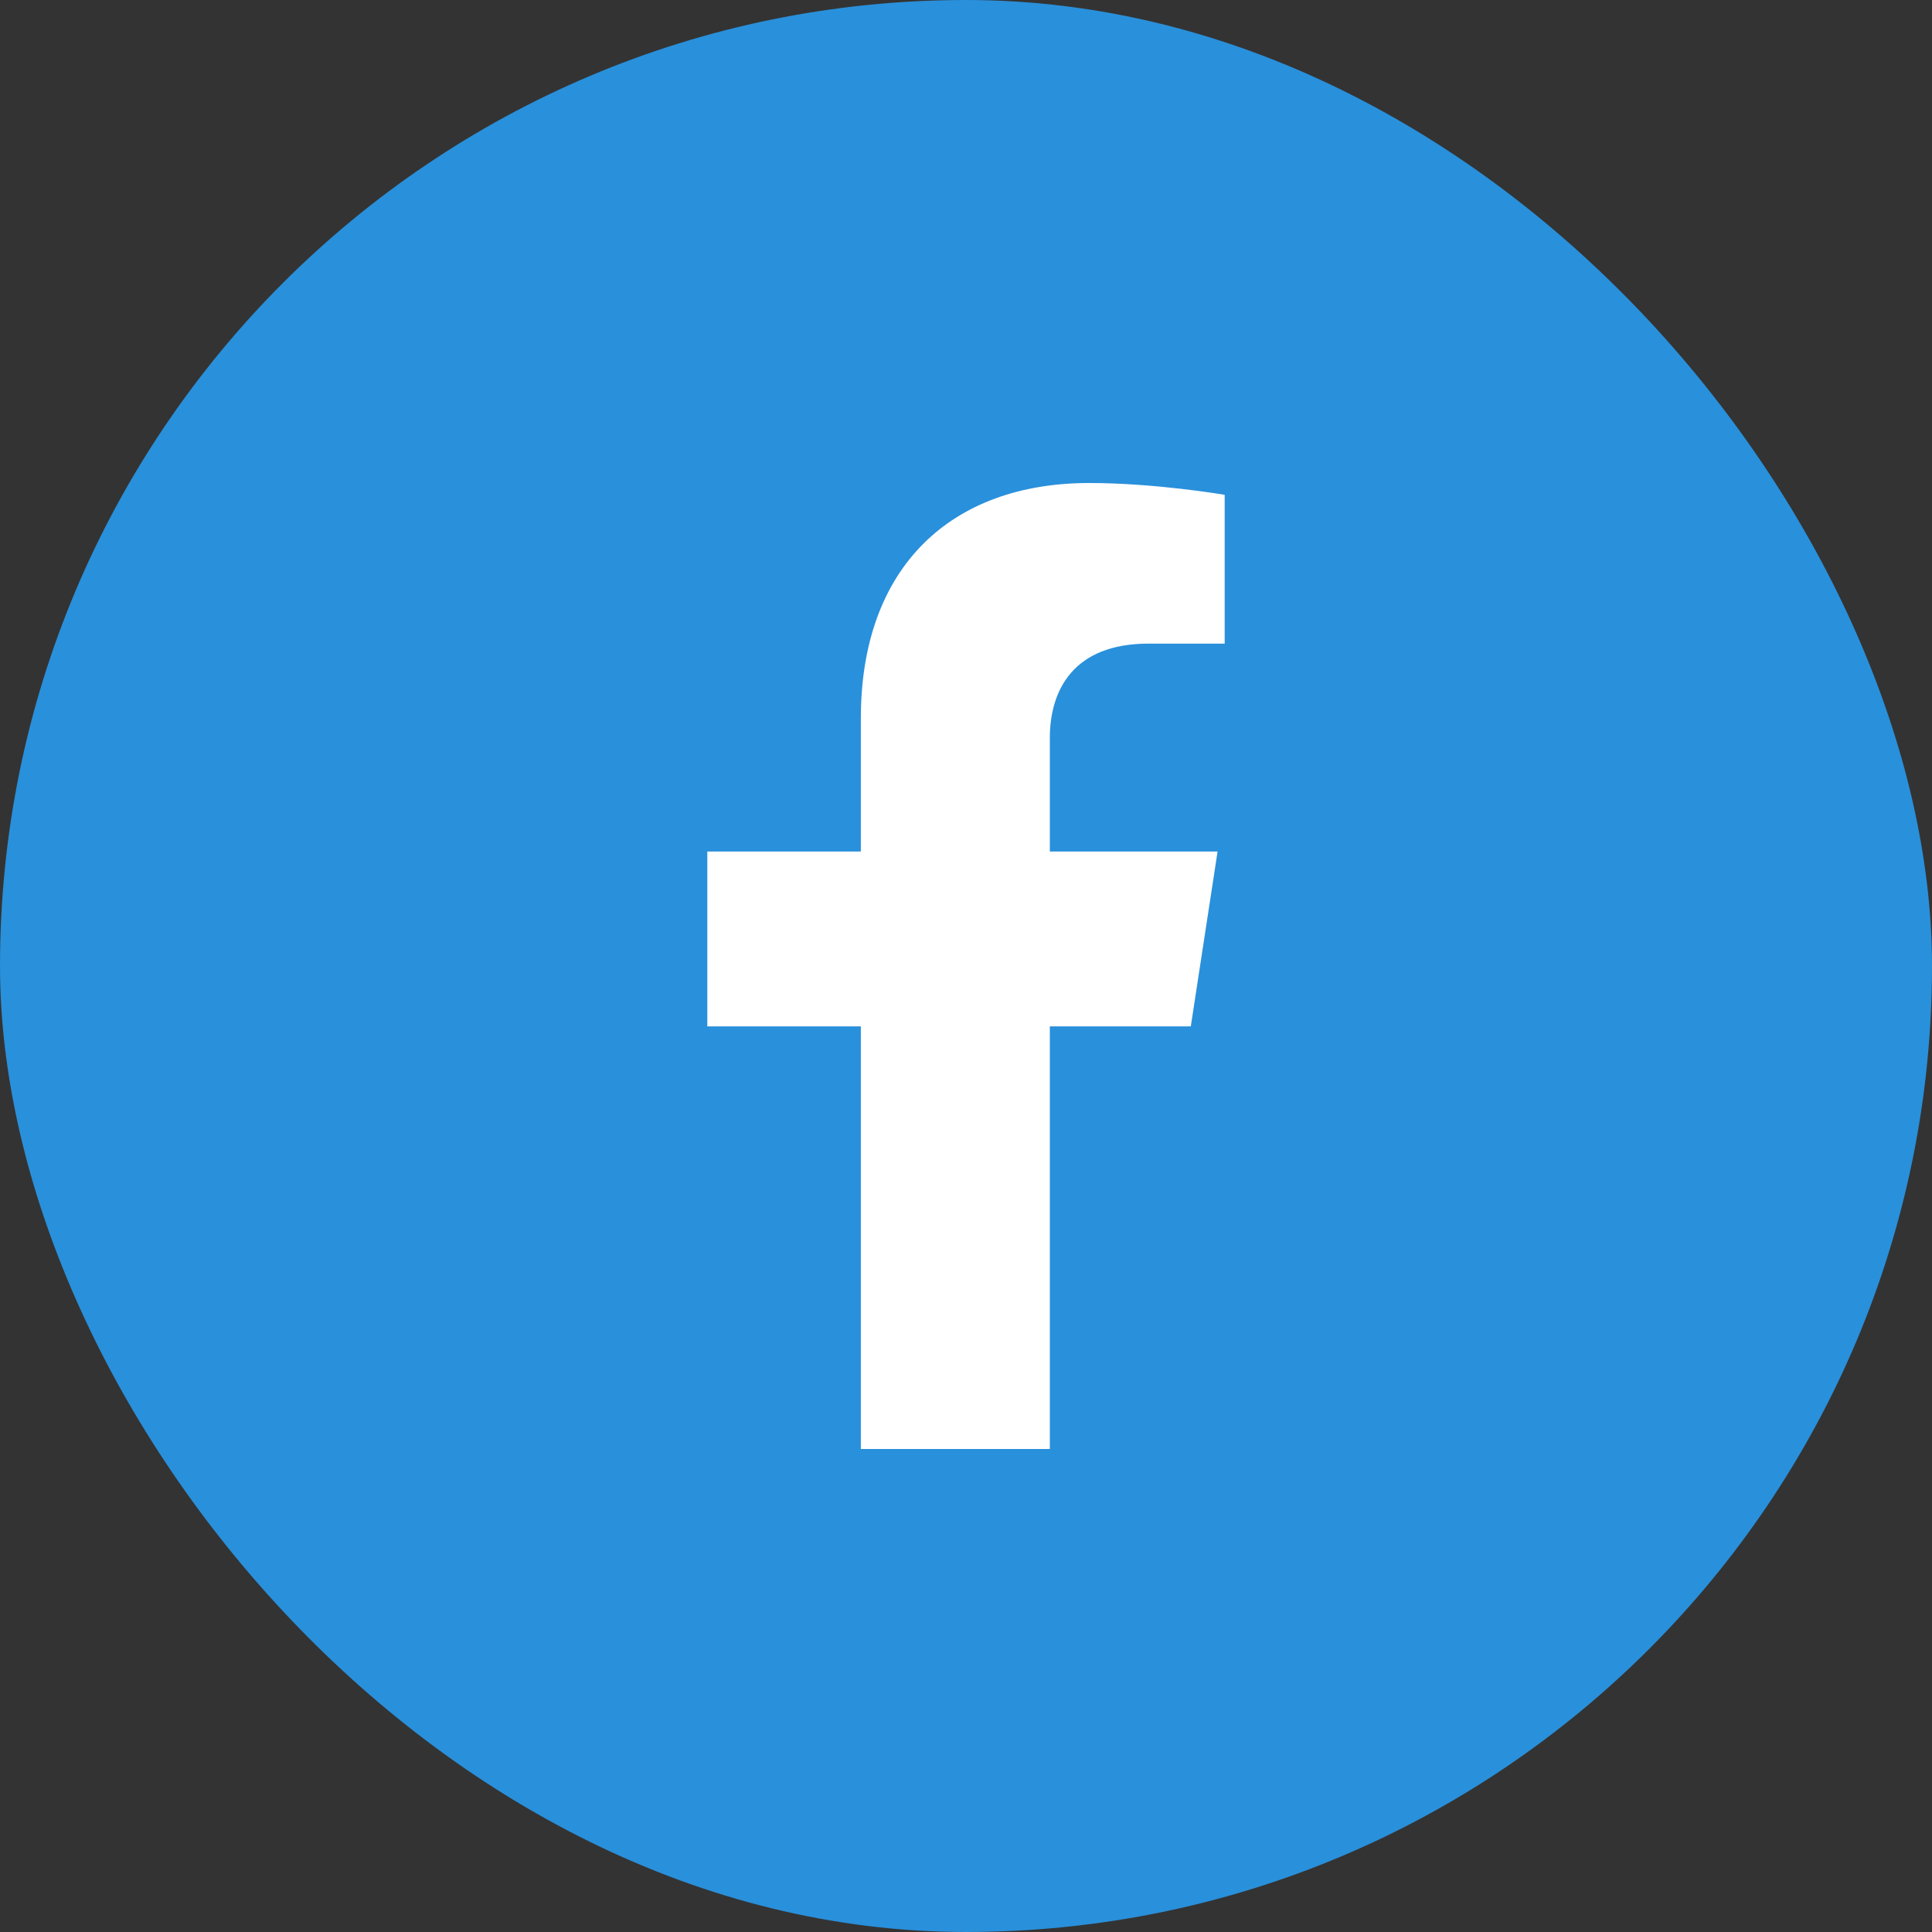
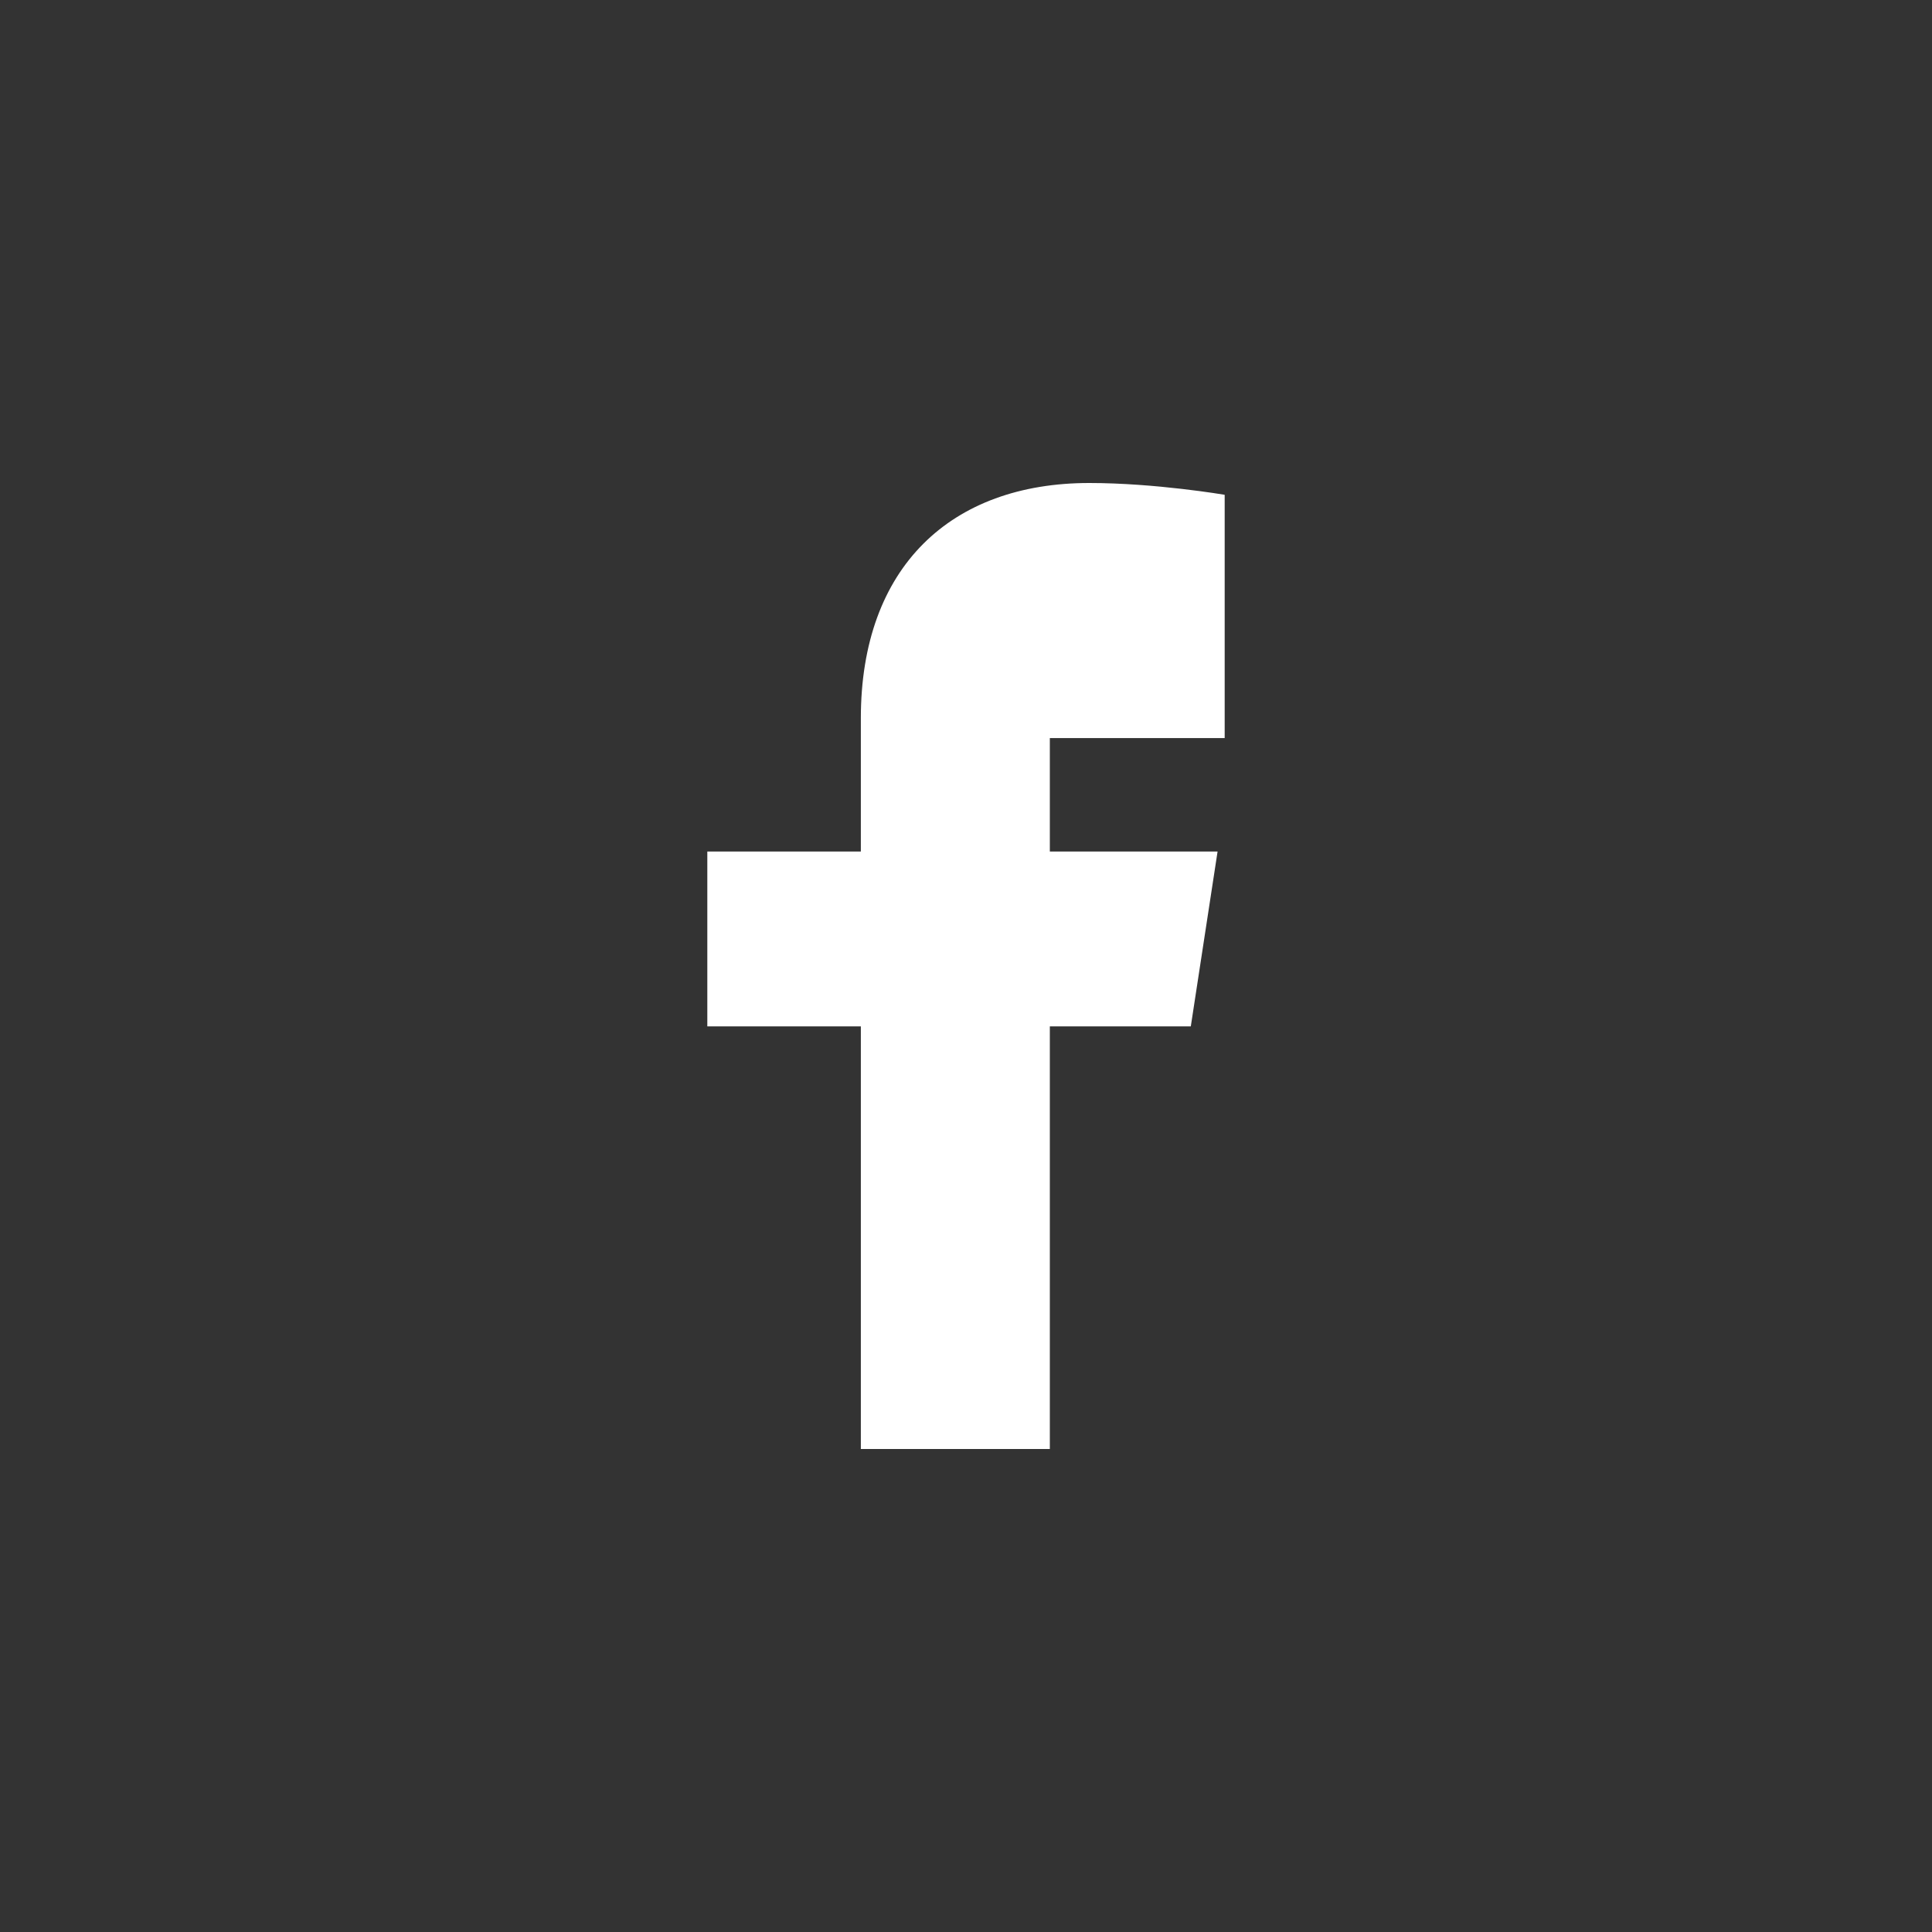
<svg xmlns="http://www.w3.org/2000/svg" width="28" height="28" viewBox="0 0 28 28" fill="none">
  <rect x="0" y="0" width="28" height="28" fill="#333333" stroke="none" />
-   <rect width="28" height="28" rx="14" fill="#2990DB" />
-   <path d="M17.258 14.875L17.646 12.341H15.215V10.697C15.215 10.004 15.555 9.328 16.644 9.328H17.749V7.171C17.749 7.171 16.746 7 15.787 7C13.785 7 12.476 8.214 12.476 10.41V12.341H10.251V14.875H12.476V21H15.215V14.875H17.258Z" fill="white" />
+   <path d="M17.258 14.875L17.646 12.341H15.215V10.697H17.749V7.171C17.749 7.171 16.746 7 15.787 7C13.785 7 12.476 8.214 12.476 10.41V12.341H10.251V14.875H12.476V21H15.215V14.875H17.258Z" fill="white" />
</svg>